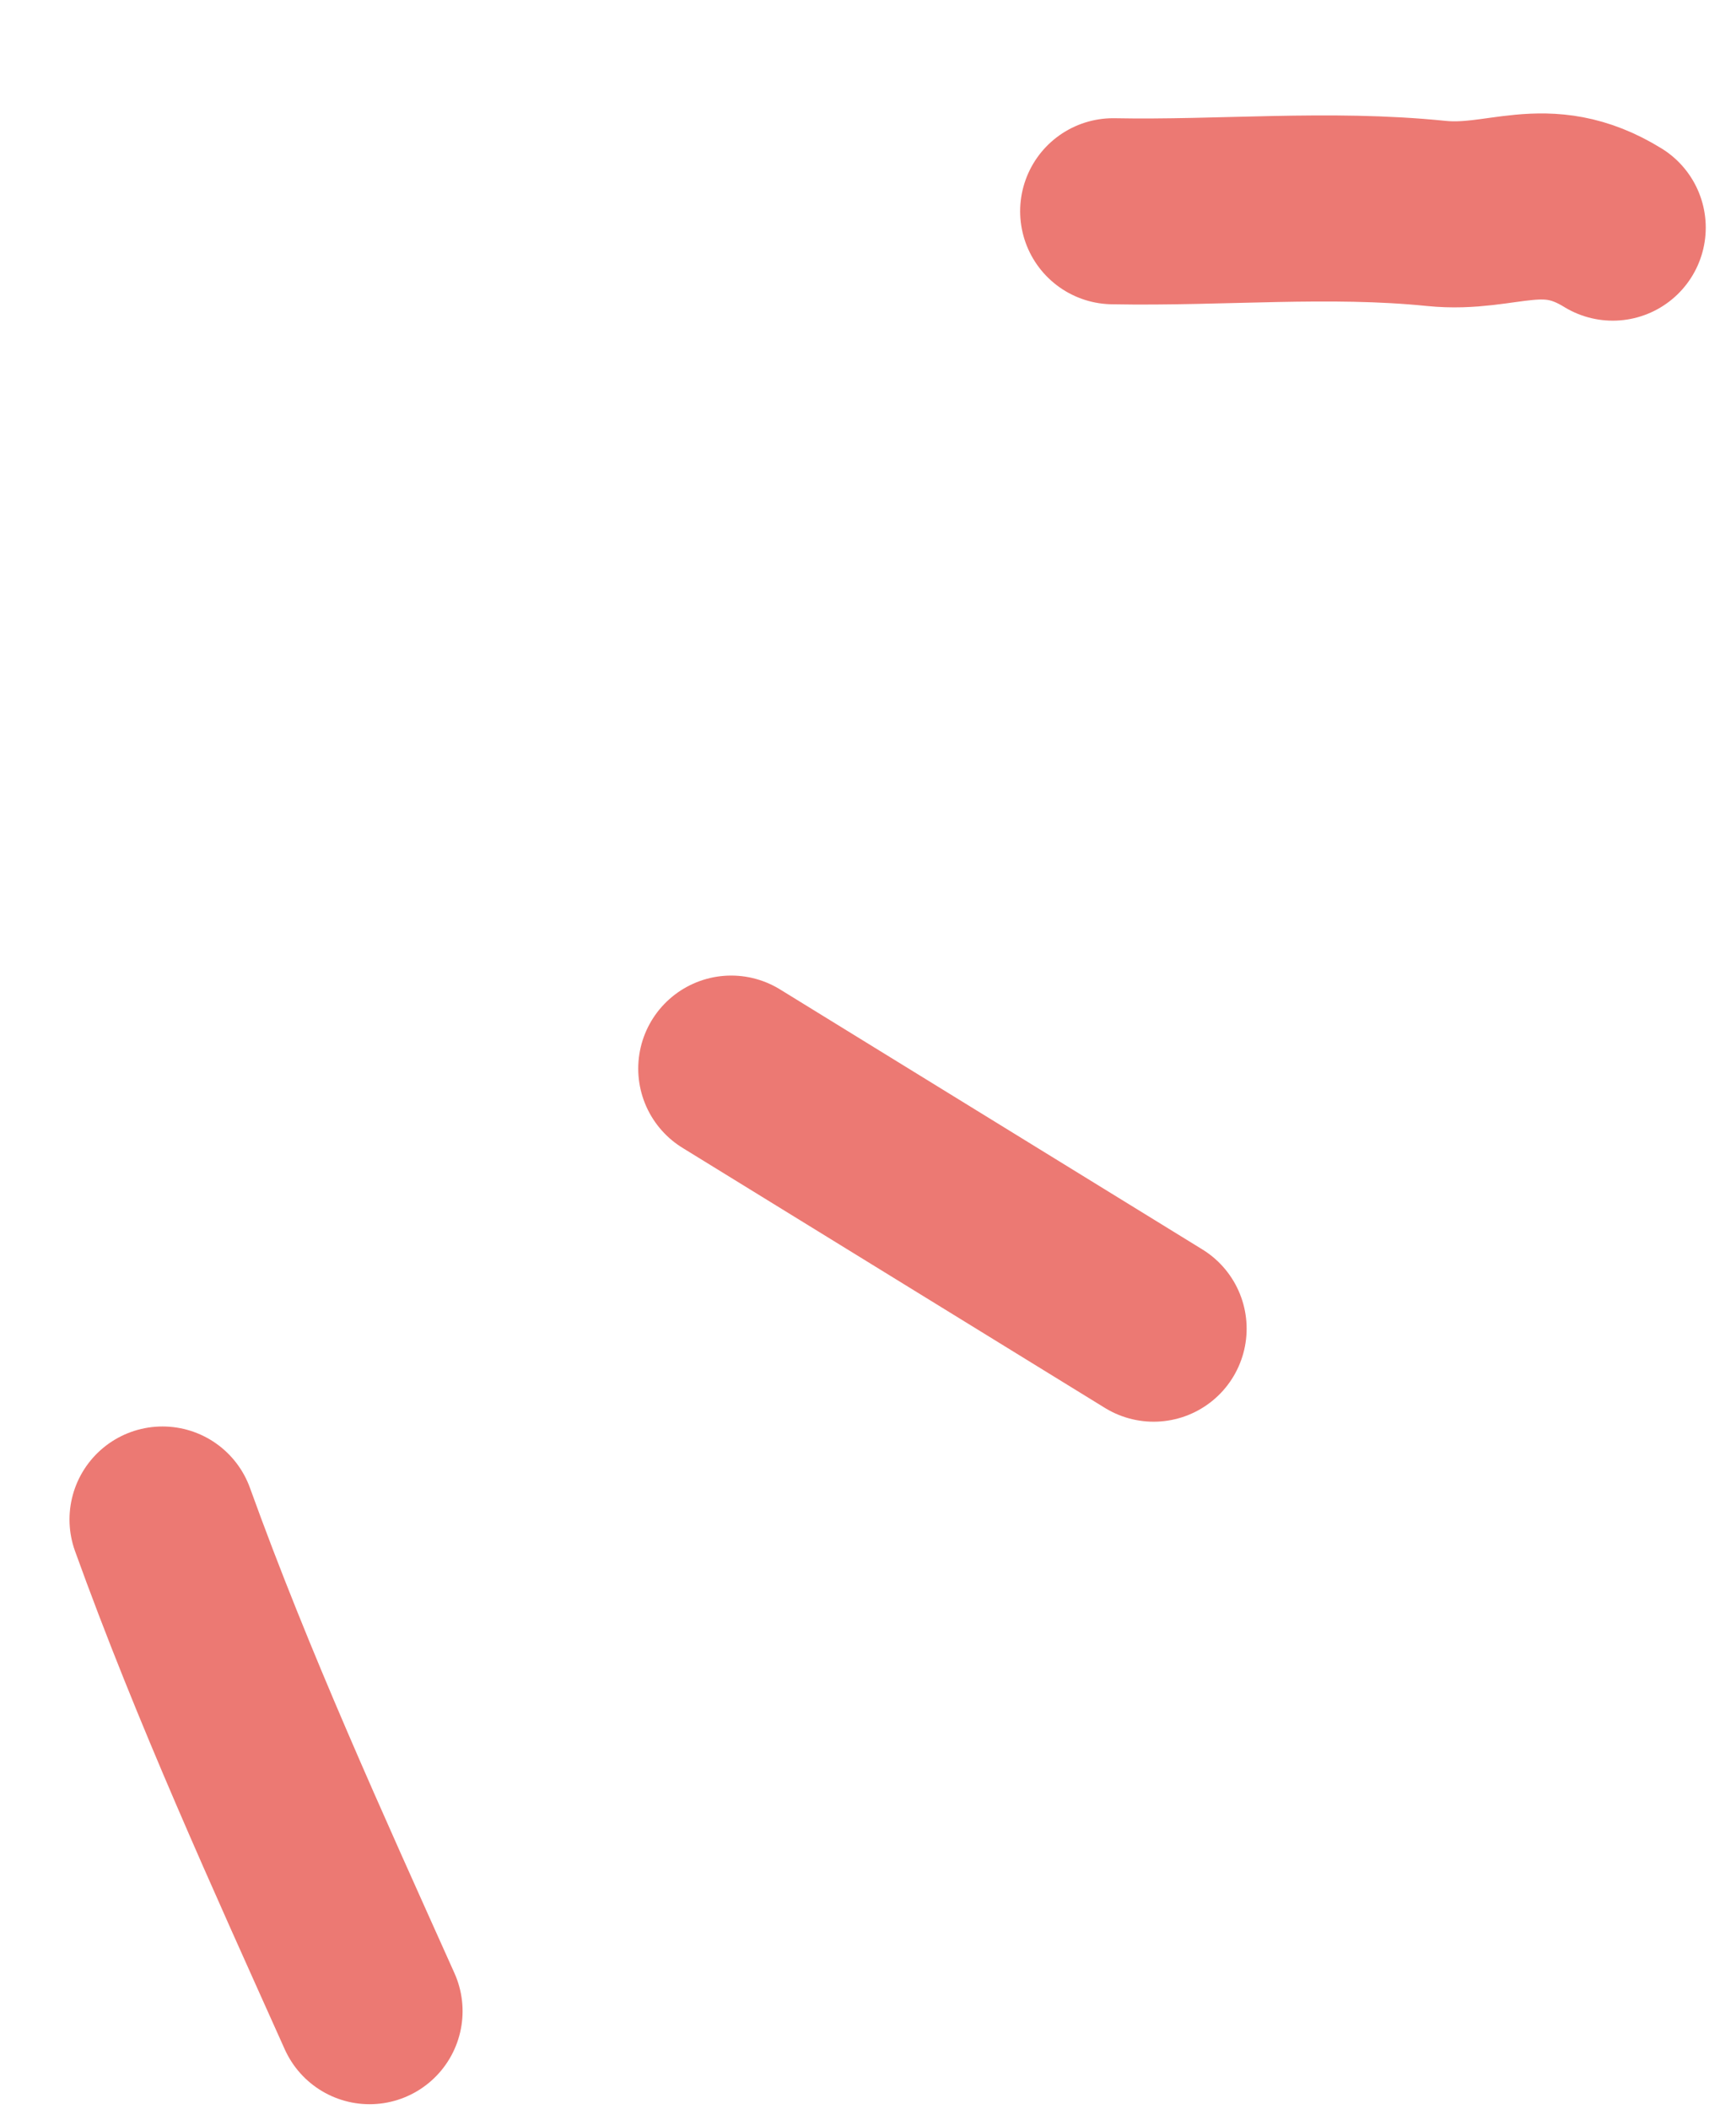
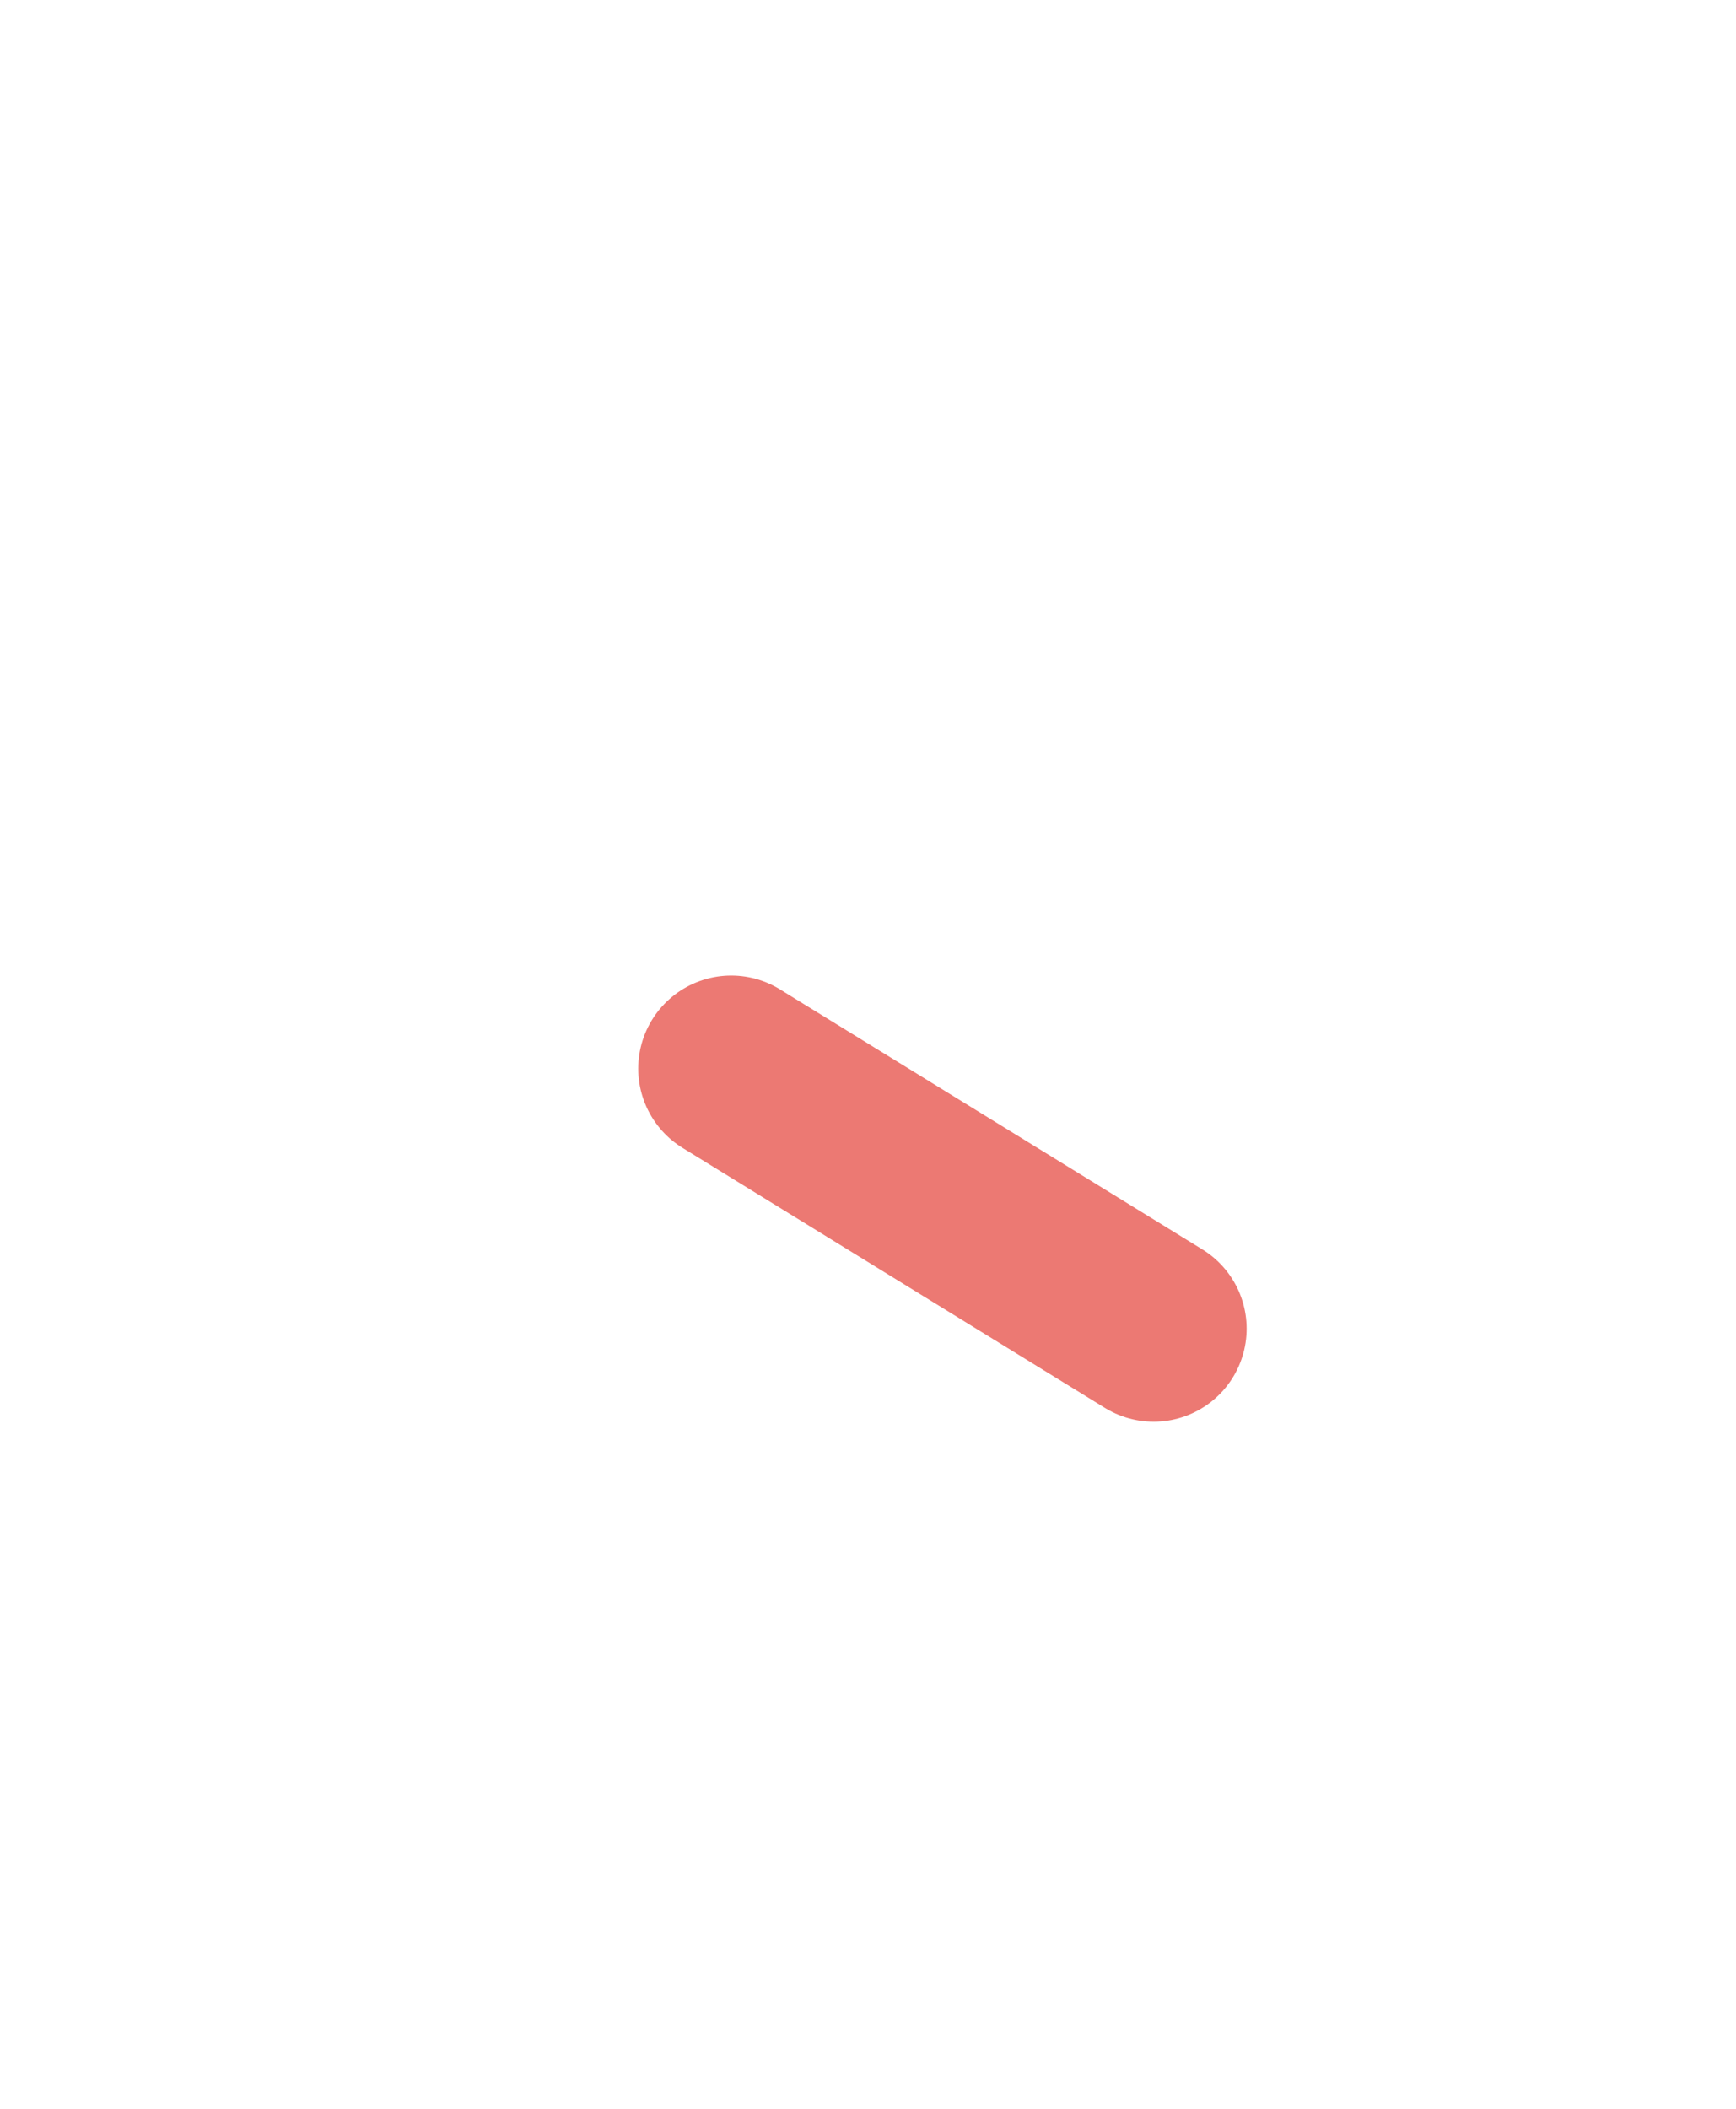
<svg xmlns="http://www.w3.org/2000/svg" width="28" height="34" viewBox="0 0 28 34" fill="none">
-   <path d="M2.621 24.499C3.6 27.212 4.799 29.837 5.961 32.426" stroke="#EC7973" stroke-width="3" stroke-linecap="round" />
  <path d="M11.794 17.229L18.607 21.422" stroke="#EC7973" stroke-width="3" stroke-linecap="round" />
-   <path d="M17.954 3.406C19.695 3.439 21.434 3.265 23.163 3.441C24.239 3.551 24.914 2.994 26.012 3.67" stroke="#EC7973" stroke-width="3" stroke-linecap="round" />
</svg>